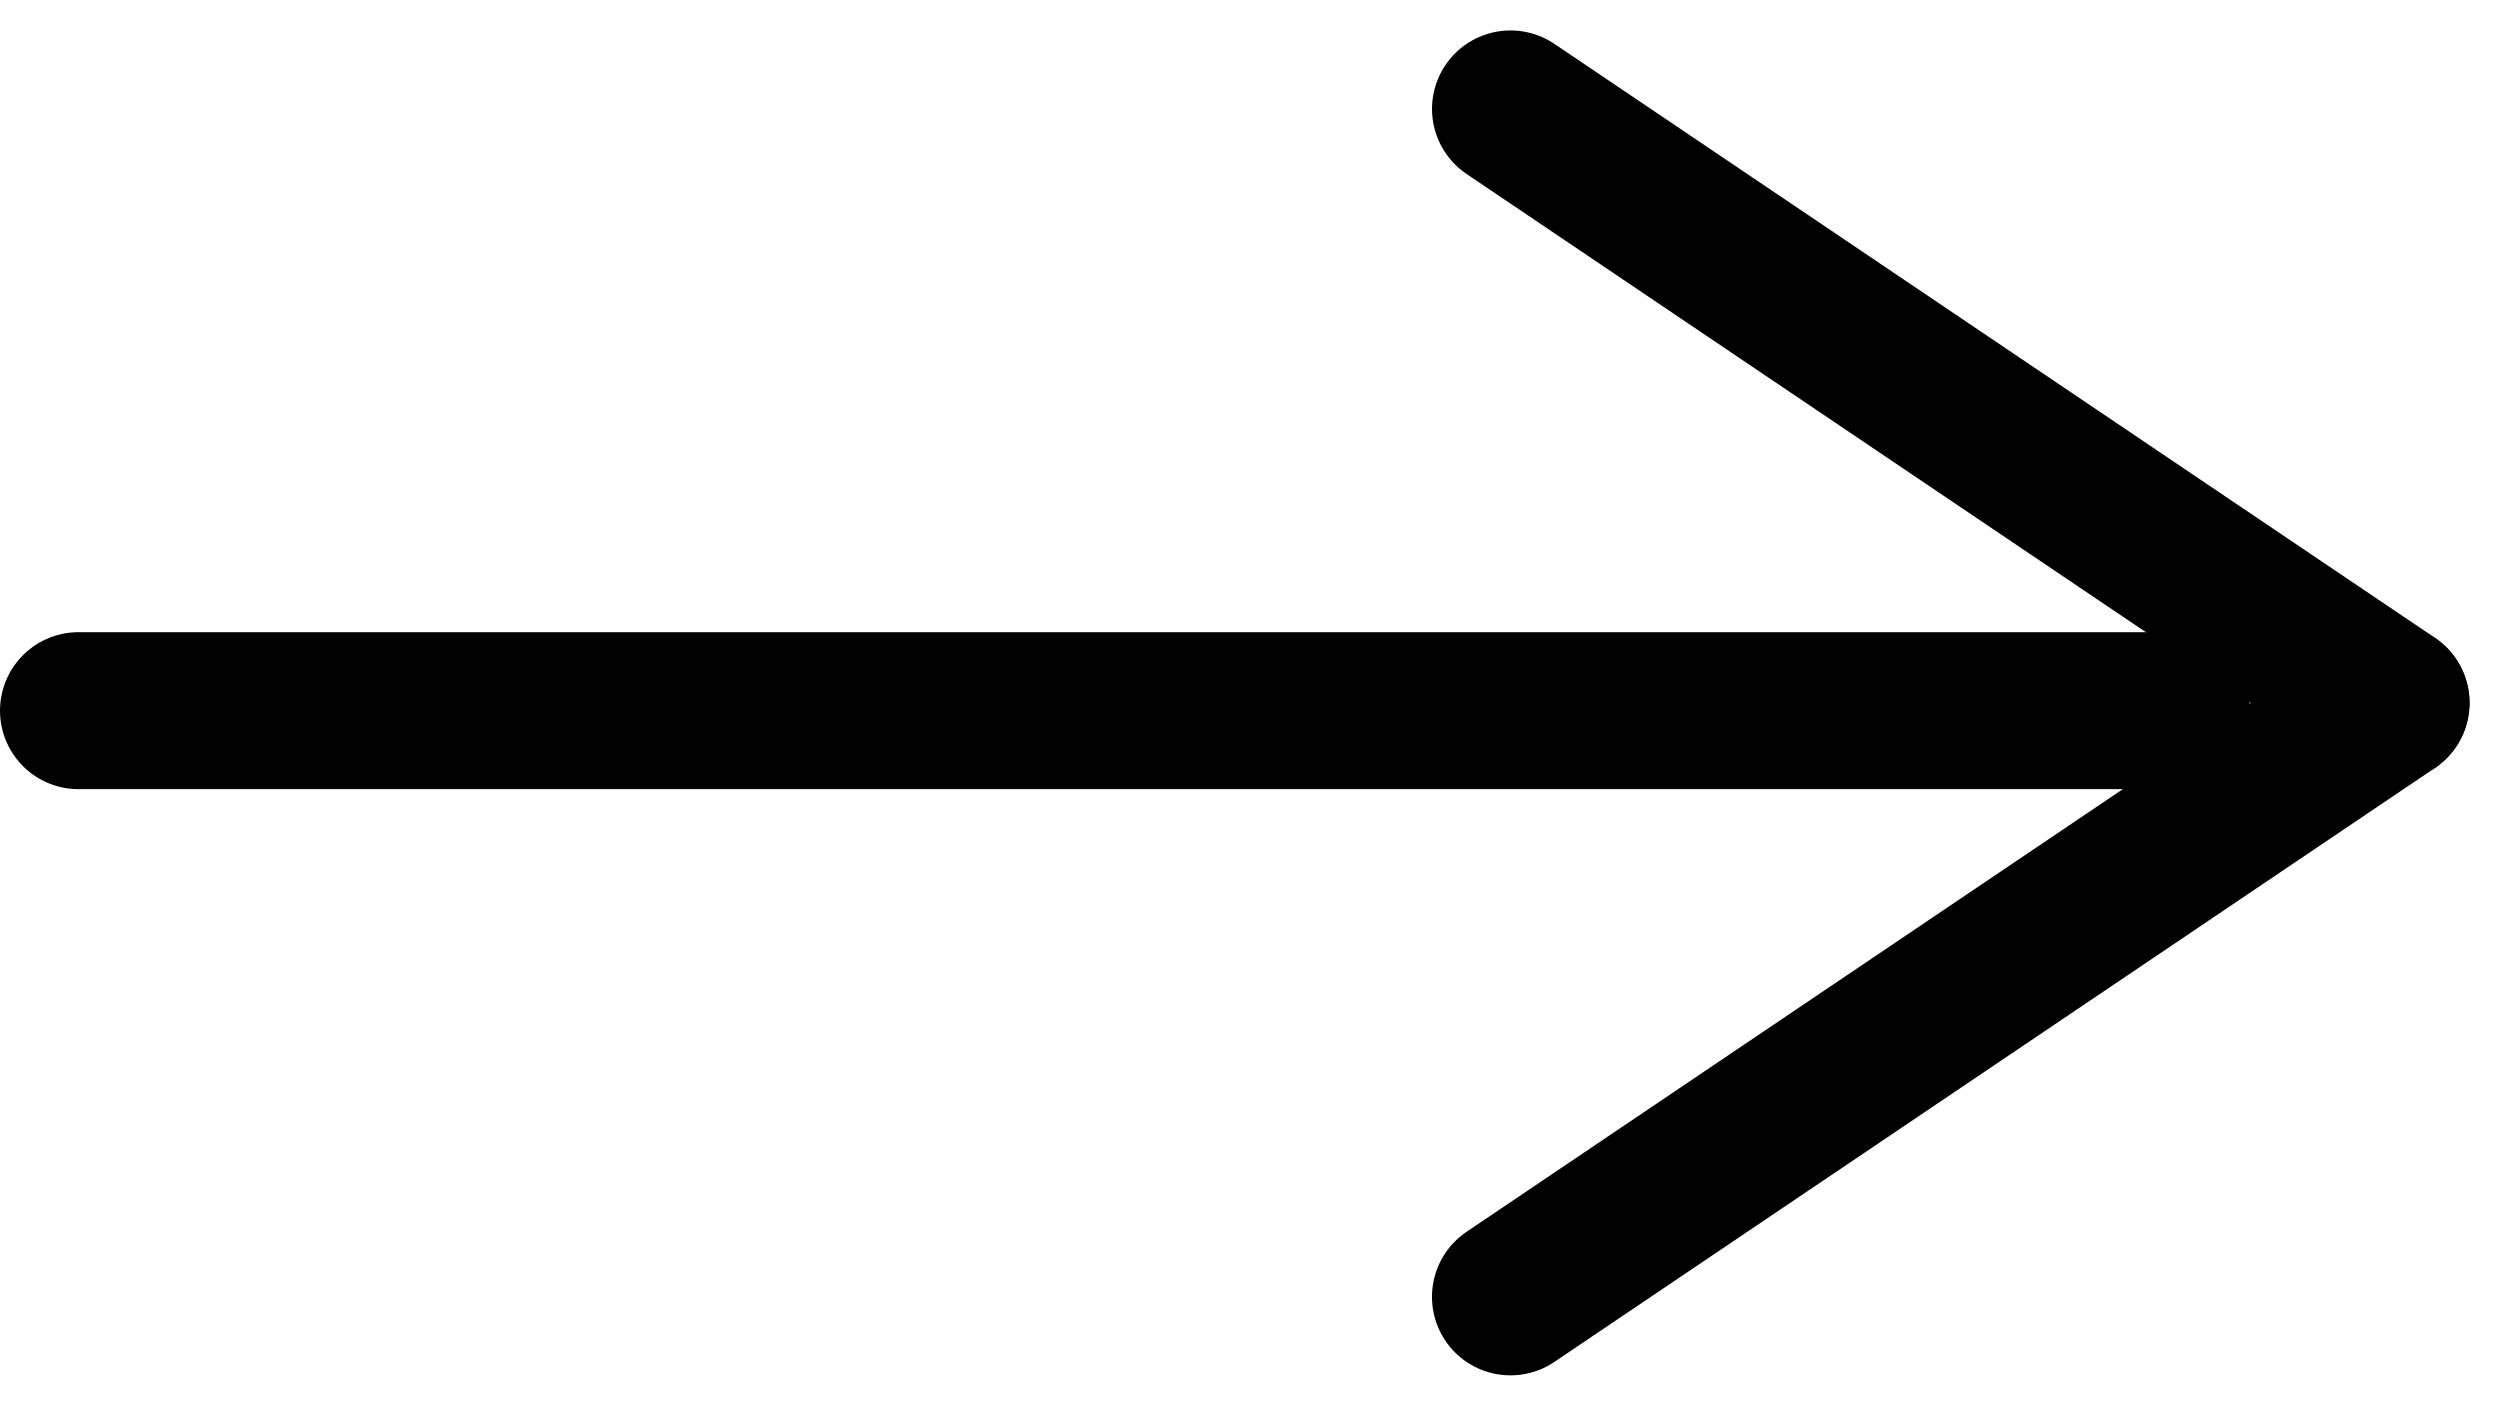
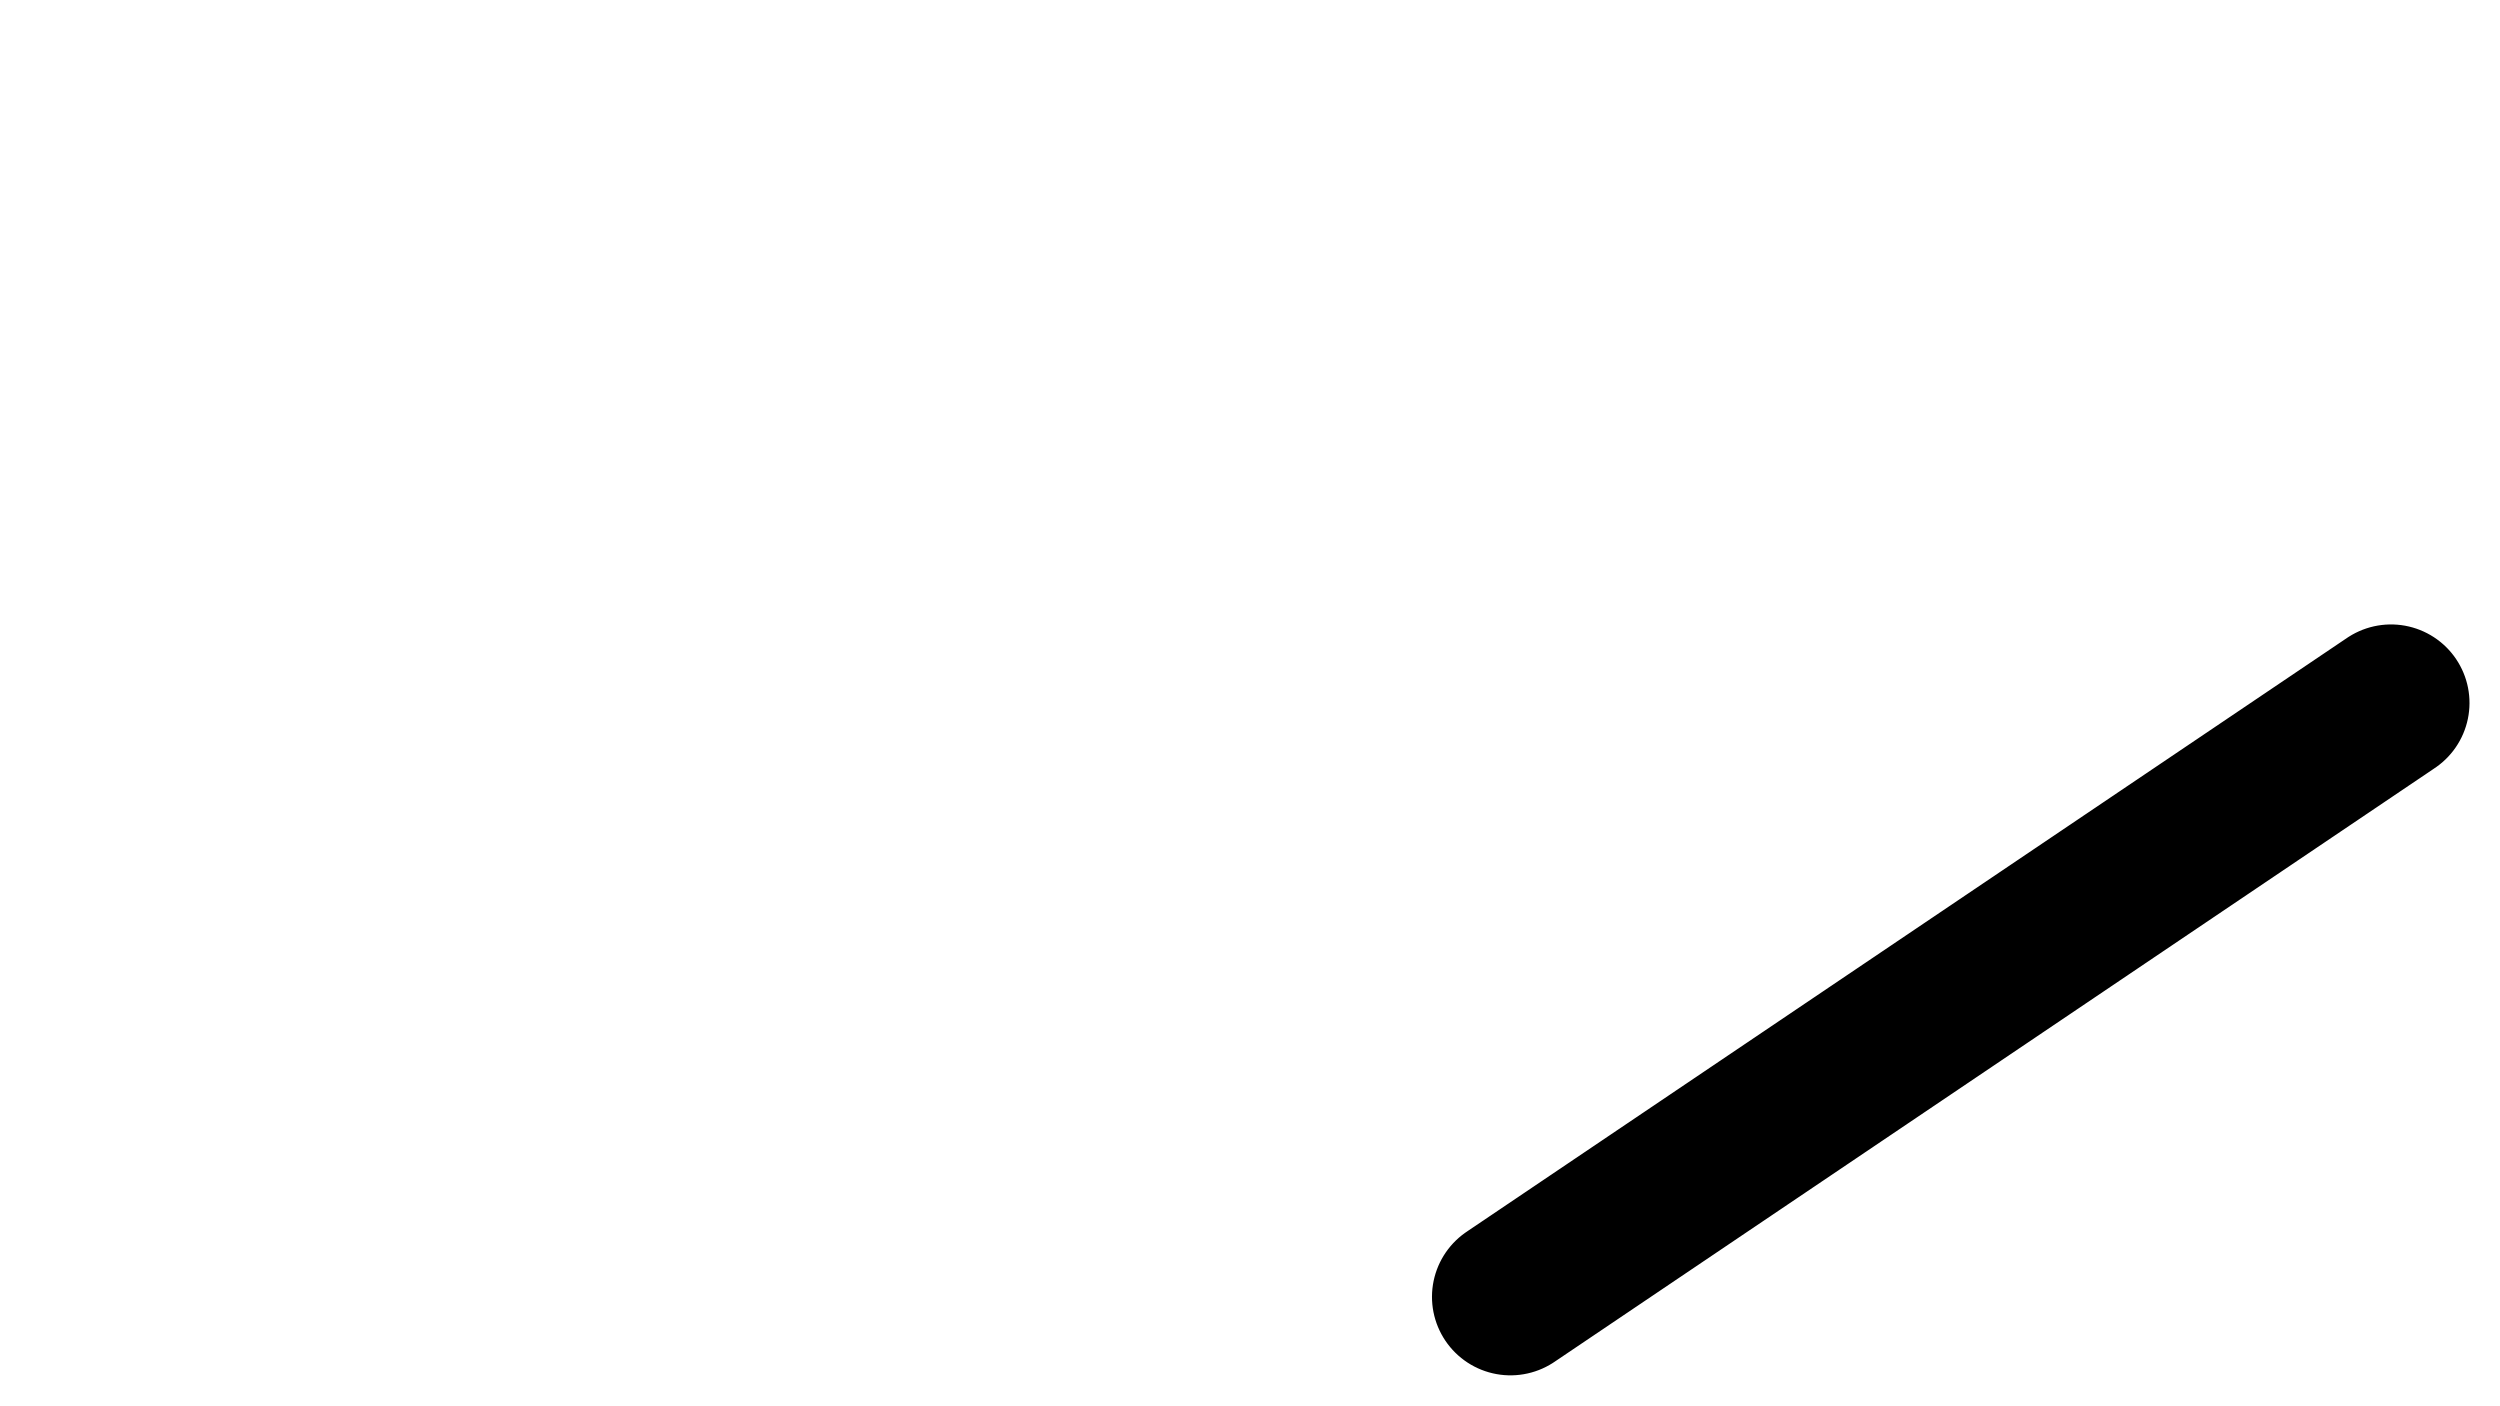
<svg xmlns="http://www.w3.org/2000/svg" width="47.779" height="26.867" viewBox="0 0 47.779 26.867">
  <g id="atep-arrow" transform="translate(-309 -8245.918)">
-     <line id="線_401" data-name="線 401" x2="40" transform="translate(310.5 8259.5)" fill="none" stroke="#000" stroke-linecap="round" stroke-width="3" />
    <g id="グループ_2468" data-name="グループ 2468">
-       <line id="線_402" data-name="線 402" x2="20.299" transform="translate(337.868 8248) rotate(34)" fill="none" stroke="#000" stroke-linecap="round" stroke-width="3" />
      <line id="線_403" data-name="線 403" x2="20.299" transform="translate(354.696 8259.352) rotate(146)" fill="none" stroke="#000" stroke-linecap="round" stroke-width="3" />
    </g>
  </g>
</svg>